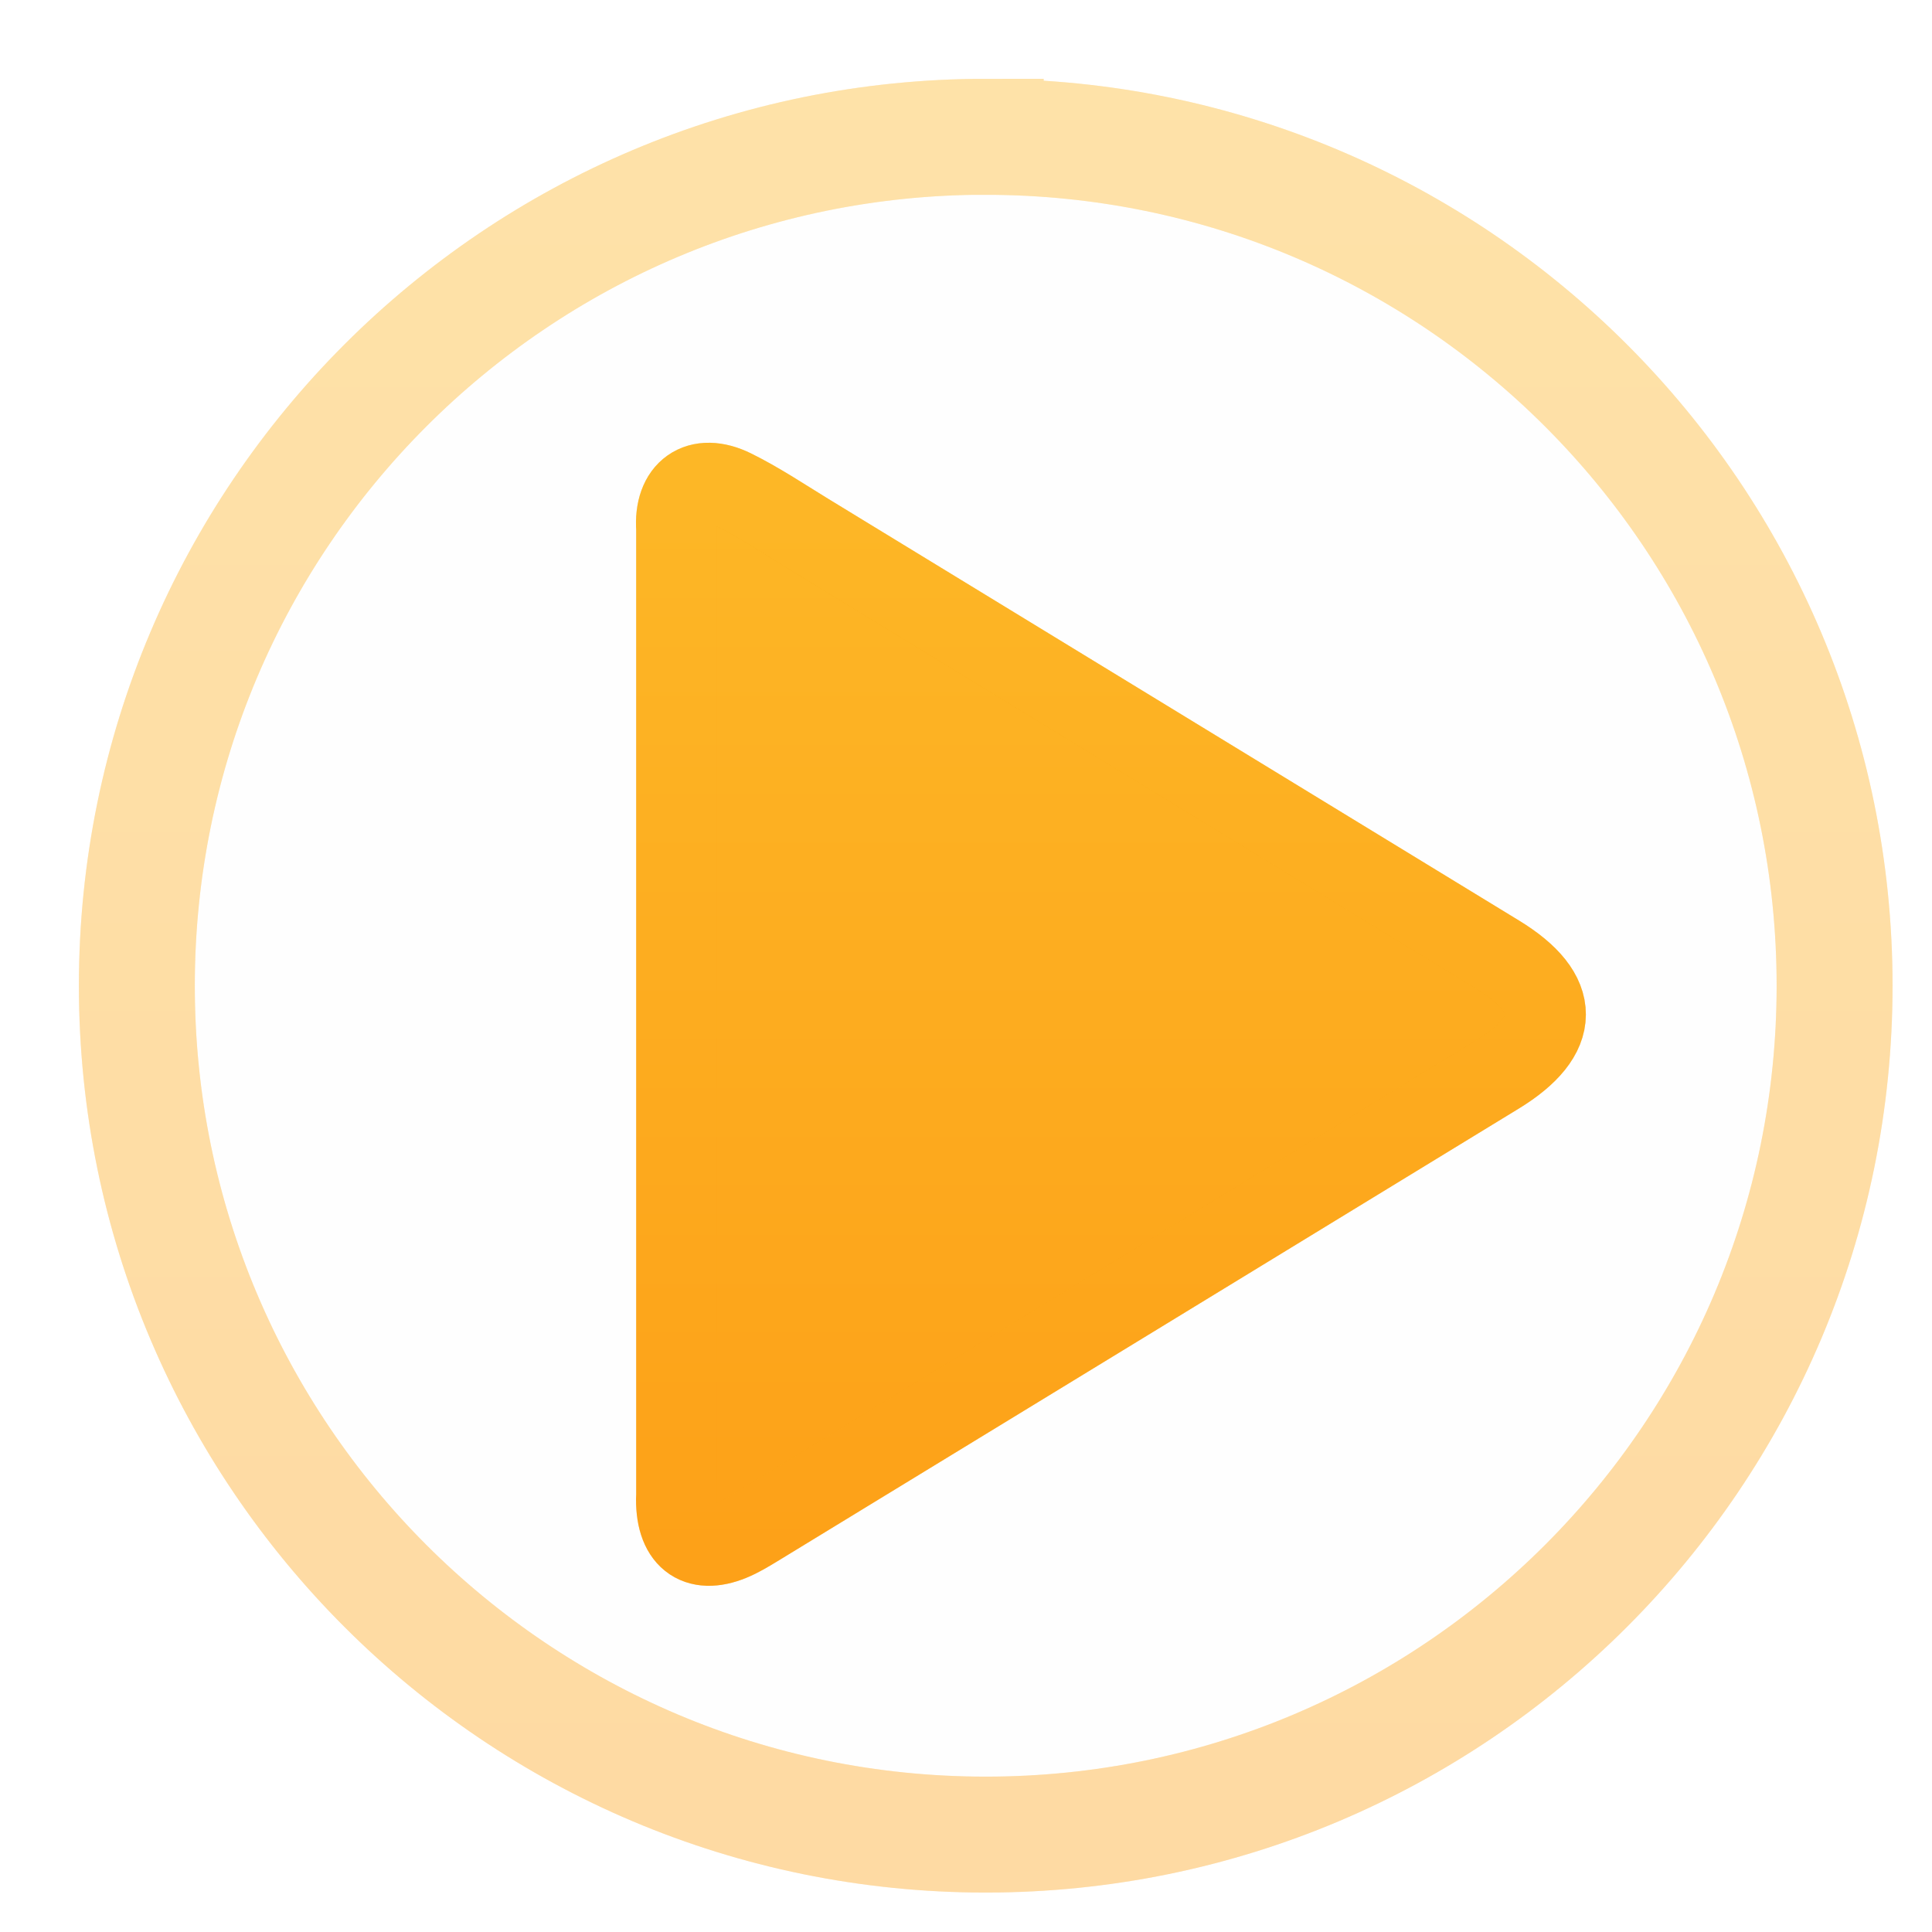
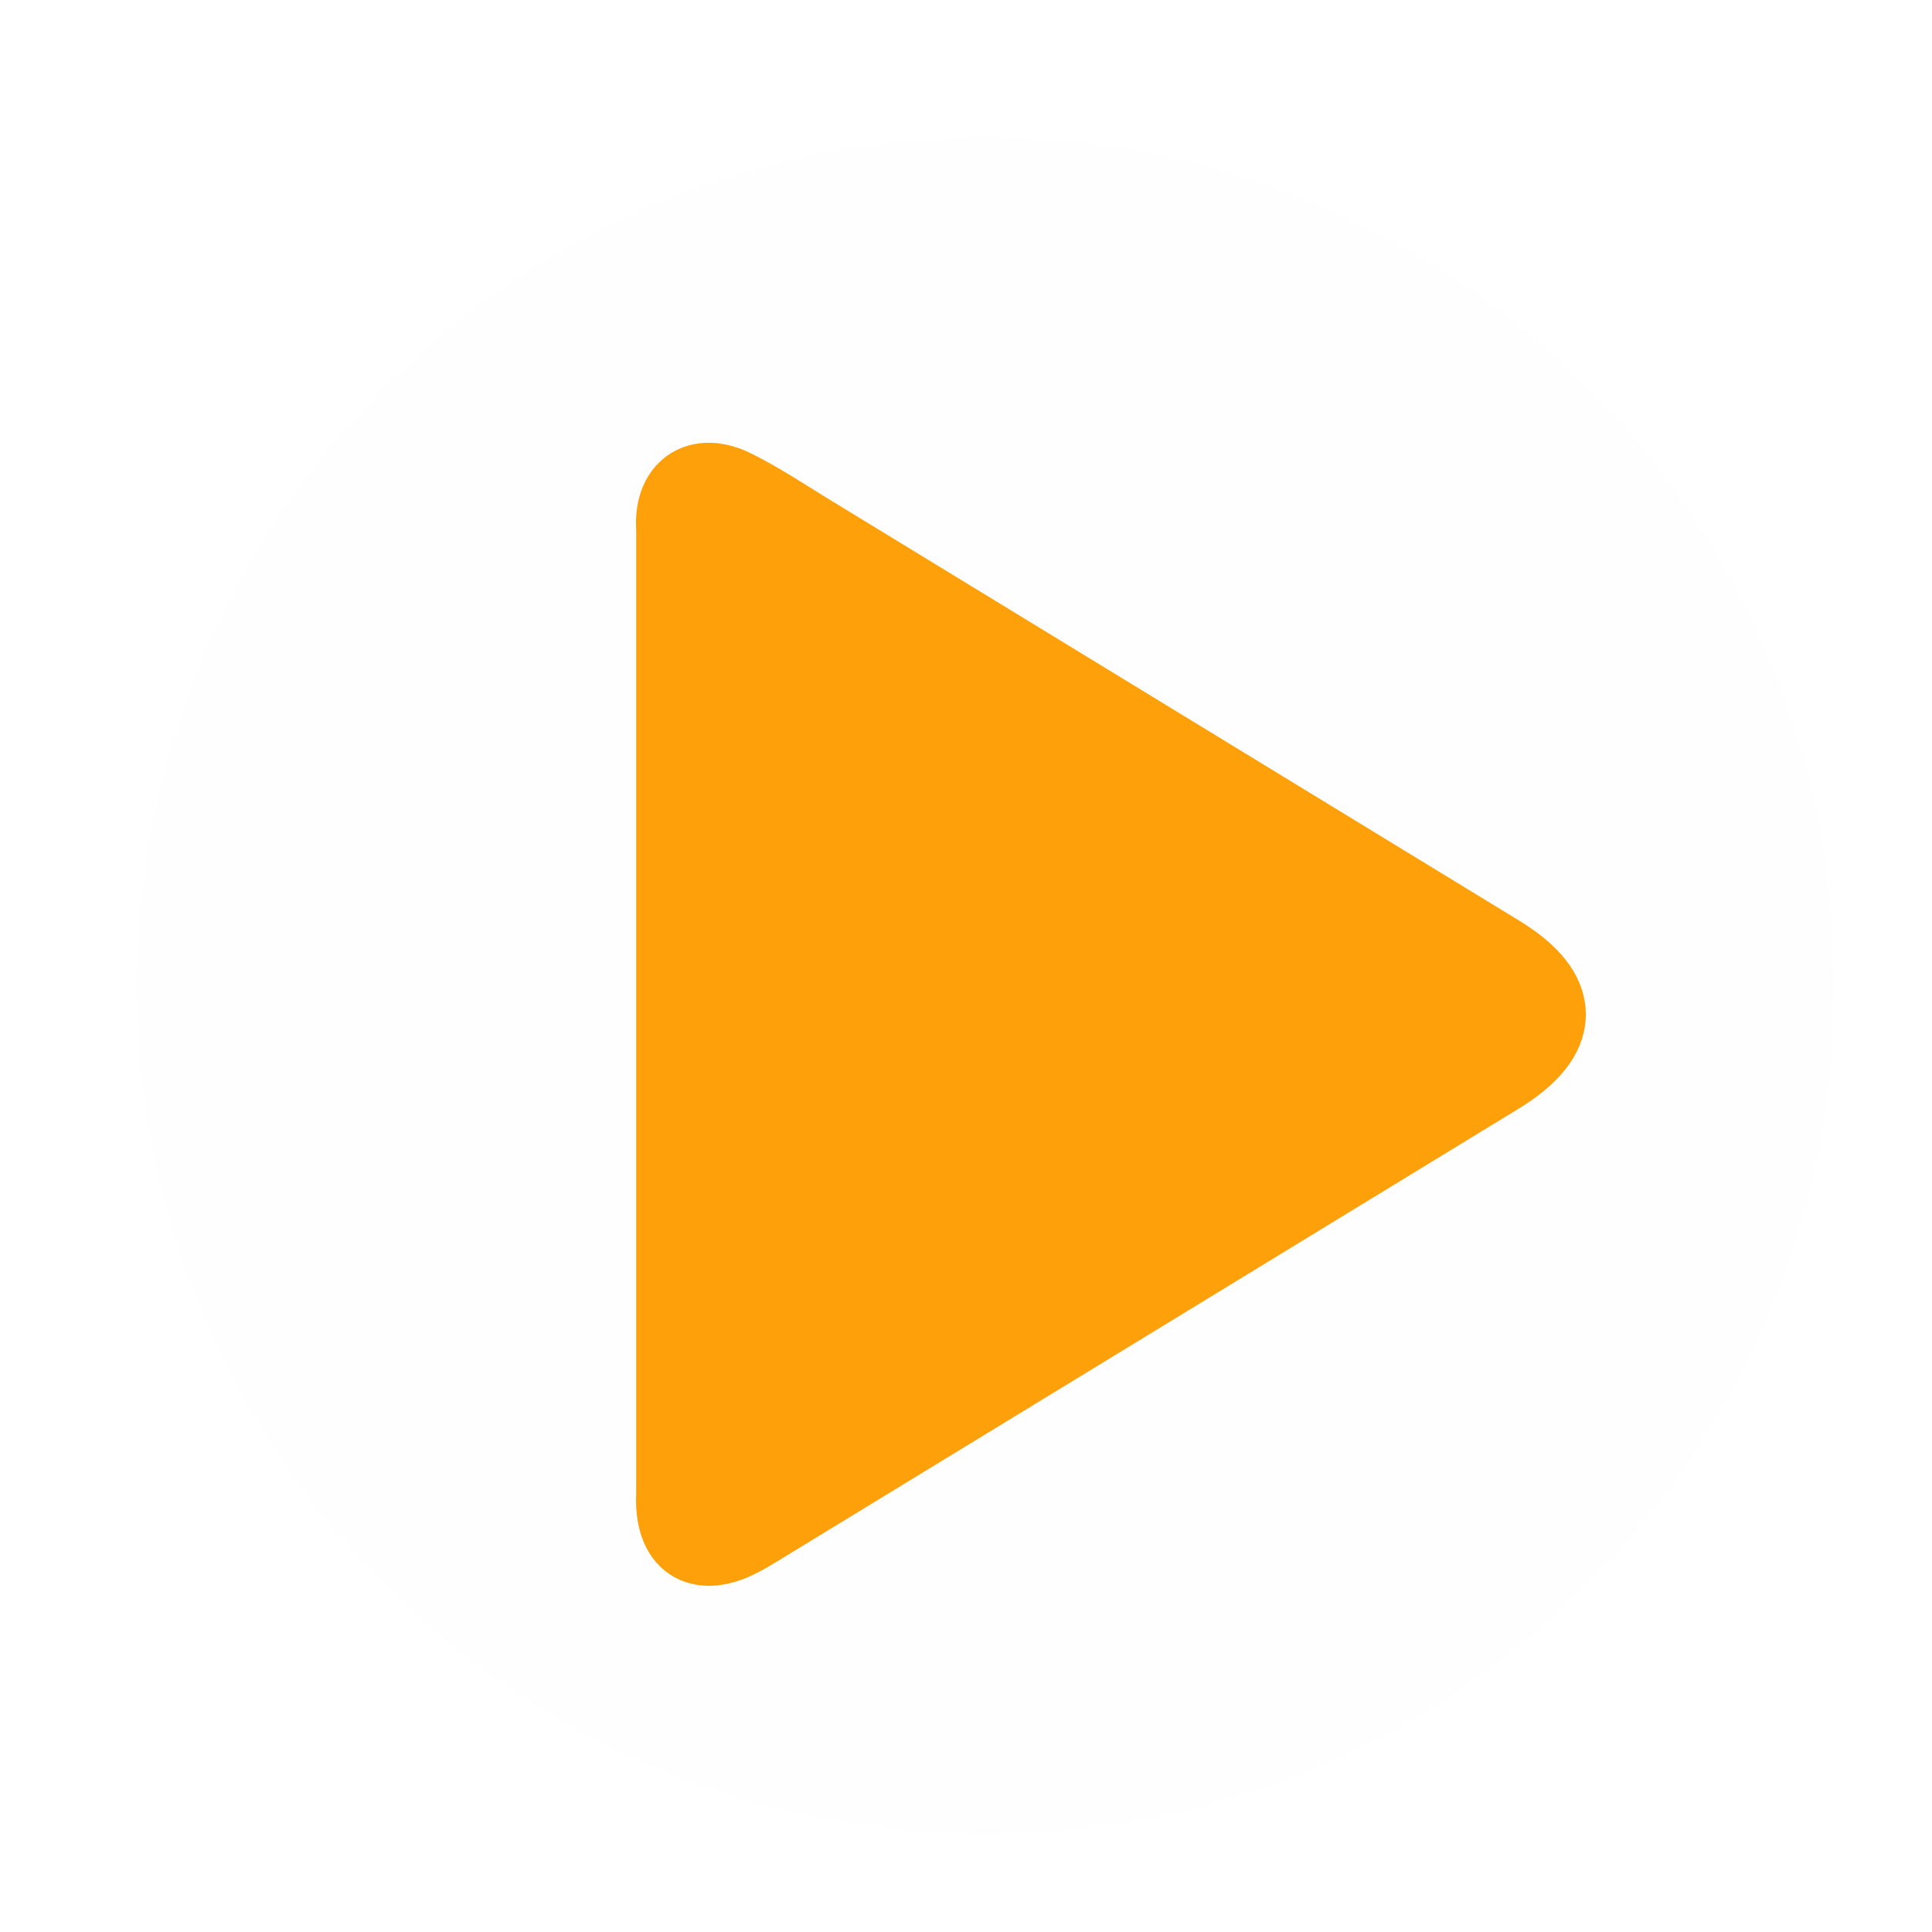
<svg xmlns="http://www.w3.org/2000/svg" width="24" height="24" fill="none">
  <g opacity=".4">
    <path fill="#000" fill-opacity=".01" d="M12.245 1.7c5.824 0 10.545 4.72 10.545 10.545 0 5.824-4.721 10.545-10.545 10.545S1.7 18.07 1.7 12.245 6.42 1.699 12.245 1.699z" />
-     <path stroke="#FDA00A" stroke-width="1.44" d="M12.245 1.7c5.824 0 10.545 4.72 10.545 10.545 0 5.824-4.721 10.545-10.545 10.545S1.7 18.07 1.7 12.245 6.42 1.699 12.245 1.699z" />
-     <path stroke="url(#a)" stroke-width="1.44" d="M12.245 1.7c5.824 0 10.545 4.72 10.545 10.545 0 5.824-4.721 10.545-10.545 10.545S1.7 18.07 1.7 12.245 6.42 1.699 12.245 1.699z" />
  </g>
  <path fill="#FDA00A" fill-rule="evenodd" d="M8.402 18.574c-.02.541.253.738.679.564.11-.045.215-.109.317-.171 3.07-1.873 6.138-3.747 9.206-5.621.793-.484.795-1.002.007-1.483L10.023 6.62c-.302-.185-.598-.383-.914-.539-.433-.213-.74.01-.706.49v12.003z" clip-rule="evenodd" />
-   <path fill="url(#b)" fill-rule="evenodd" d="M8.402 18.574c-.02.541.253.738.679.564.11-.045.215-.109.317-.171 3.07-1.873 6.138-3.747 9.206-5.621.793-.484.795-1.002.007-1.483L10.023 6.62c-.302-.185-.598-.383-.914-.539-.433-.213-.74.01-.706.49v12.003z" clip-rule="evenodd" />
  <path stroke="#FDA00A" d="M8.402 18.574c-.02.541.253.738.679.564.11-.045.215-.109.317-.171 3.07-1.873 6.138-3.747 9.206-5.621.793-.484.795-1.002.007-1.483L10.023 6.62c-.302-.185-.598-.383-.914-.539-.433-.213-.74.01-.706.49v12.003z" clip-rule="evenodd" />
-   <path stroke="url(#c)" d="M8.402 18.574c-.02.541.253.738.679.564.11-.045.215-.109.317-.171 3.07-1.873 6.138-3.747 9.206-5.621.793-.484.795-1.002.007-1.483L10.023 6.62c-.302-.185-.598-.383-.914-.539-.433-.213-.74.01-.706.49v12.003z" clip-rule="evenodd" />
  <defs>
    <linearGradient id="a" x1="24" x2="24" y1="24" gradientUnits="userSpaceOnUse">
      <stop stop-color="#FAA537" stop-opacity=".31" />
      <stop offset="1" stop-color="#FCEB65" stop-opacity=".31" />
    </linearGradient>
    <linearGradient id="b" x1="19.2" x2="19.2" y1="19.2" y2="6" gradientUnits="userSpaceOnUse">
      <stop stop-color="#FAA537" stop-opacity=".31" />
      <stop offset="1" stop-color="#FCEB65" stop-opacity=".31" />
    </linearGradient>
    <linearGradient id="c" x1="19.2" x2="19.2" y1="19.2" y2="6" gradientUnits="userSpaceOnUse">
      <stop stop-color="#FAA537" stop-opacity=".31" />
      <stop offset="1" stop-color="#FCEB65" stop-opacity=".31" />
    </linearGradient>
  </defs>
</svg>